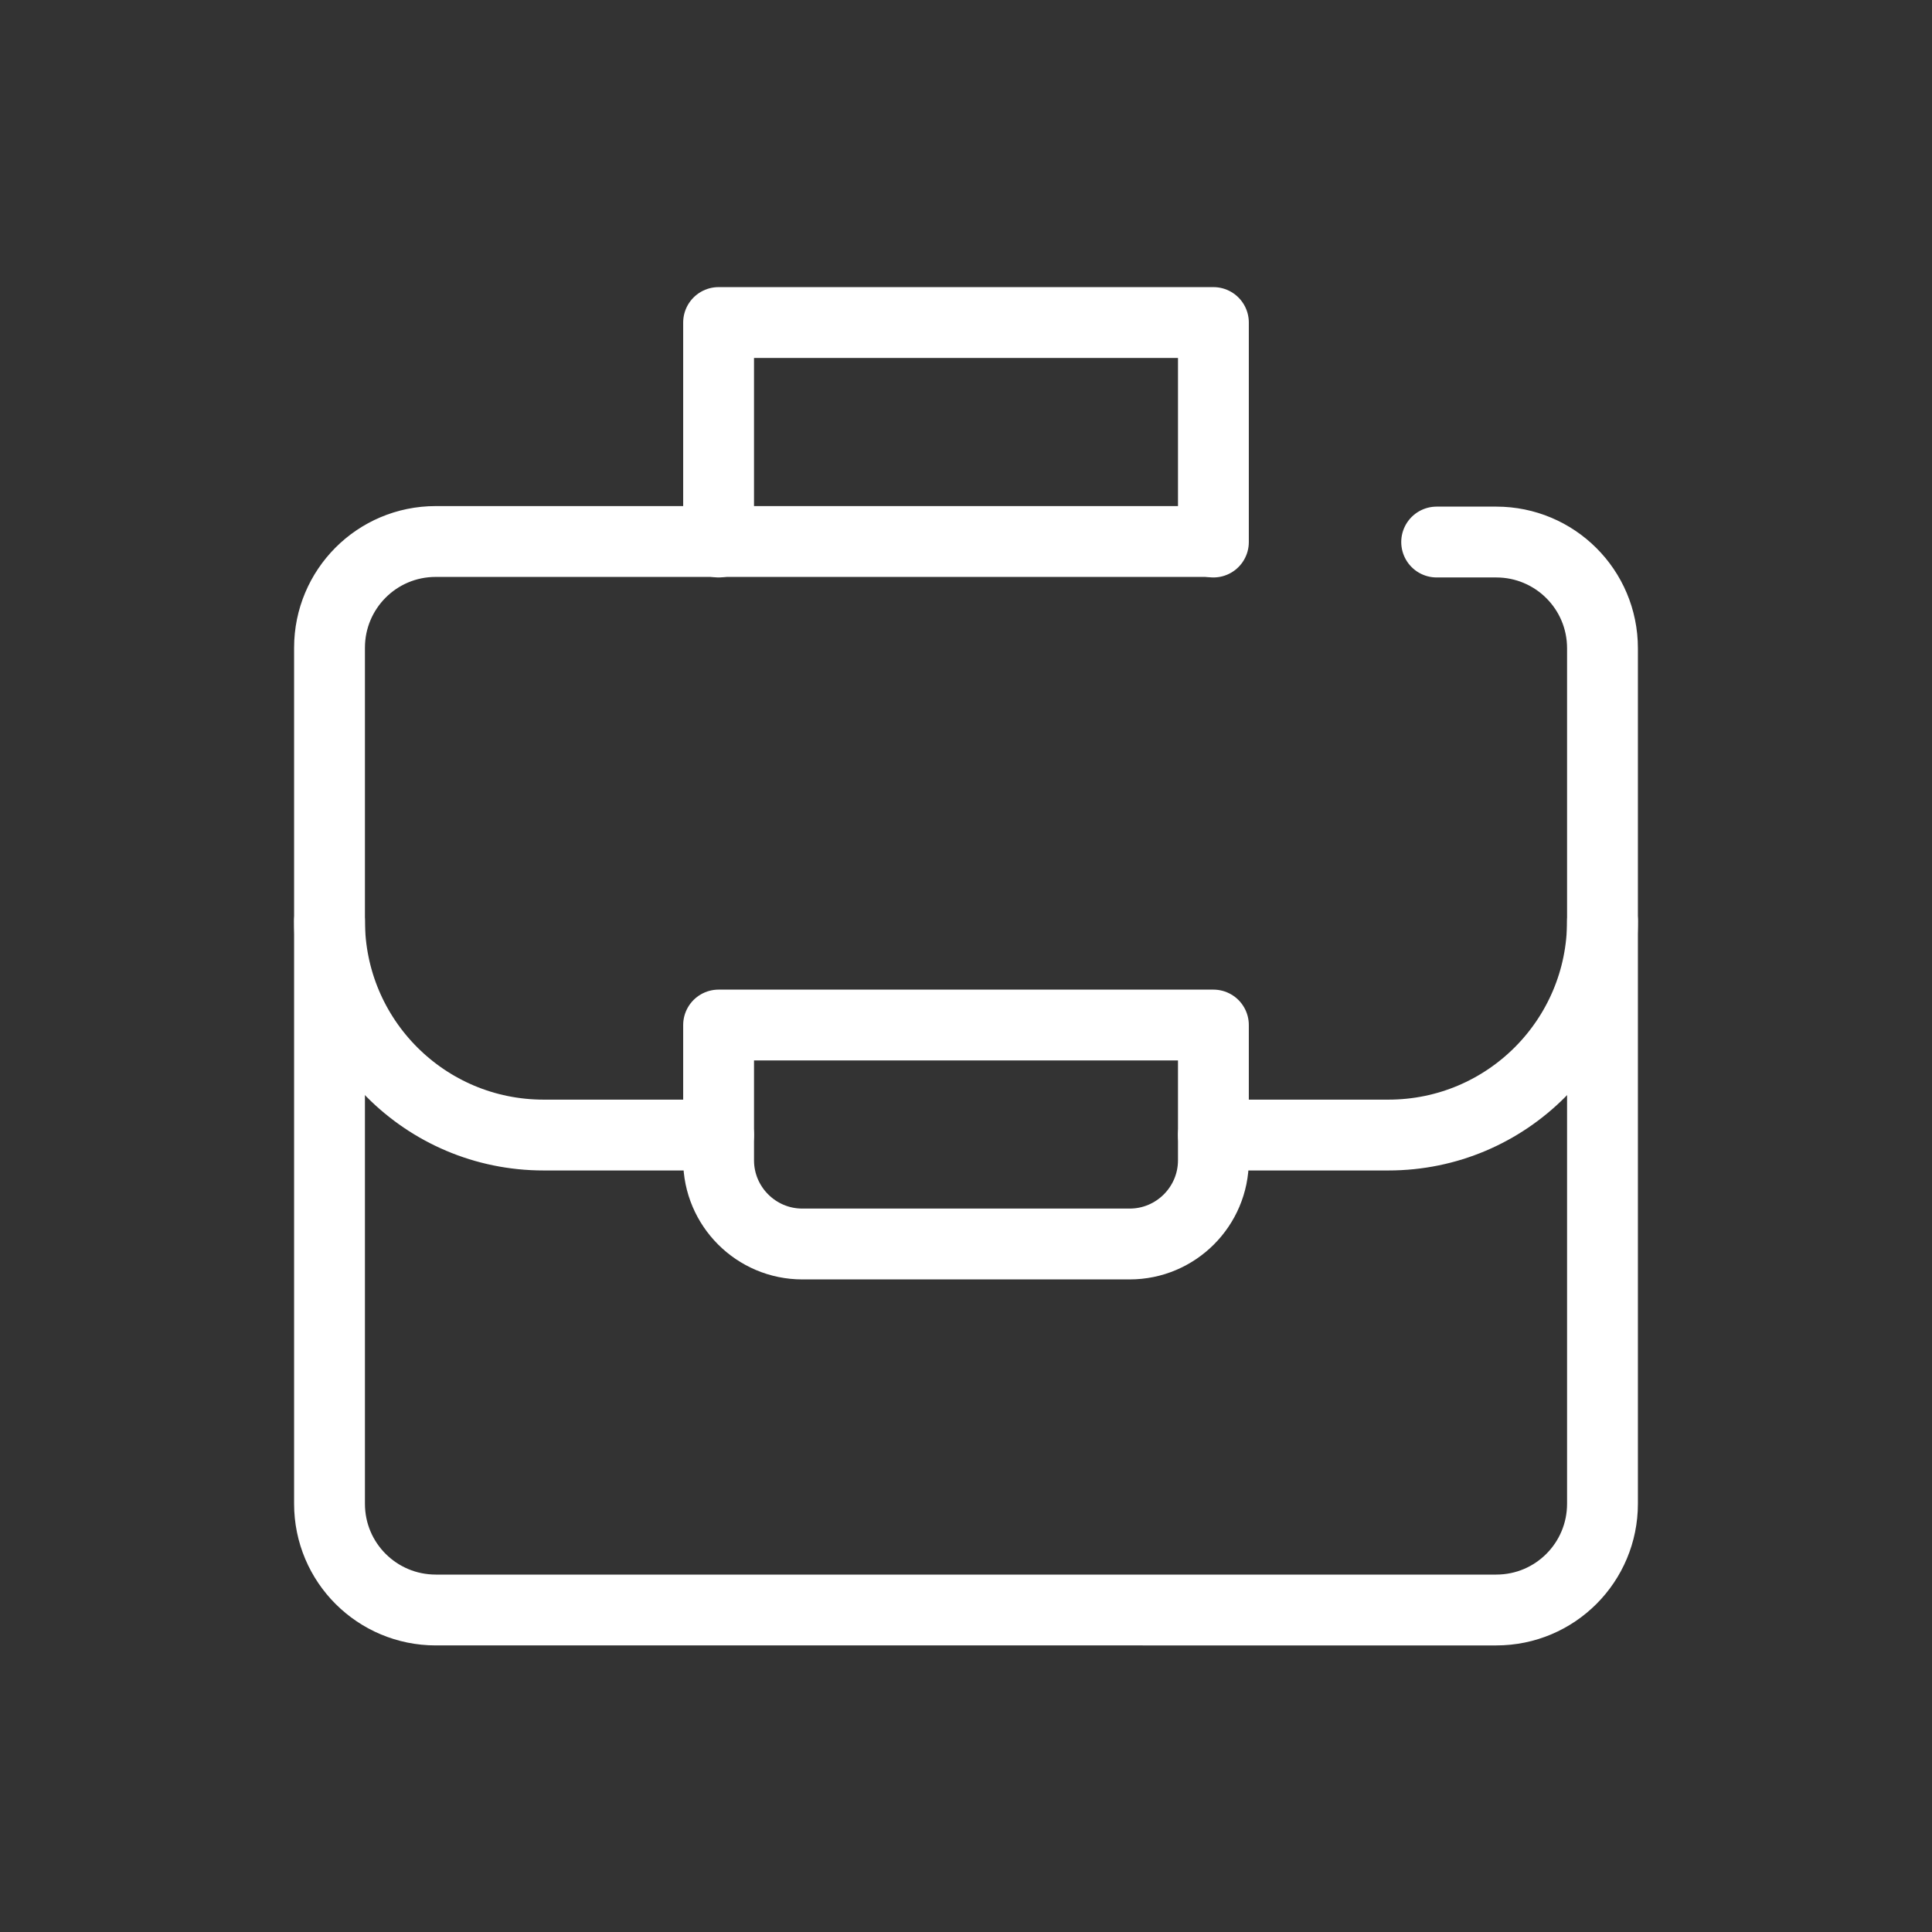
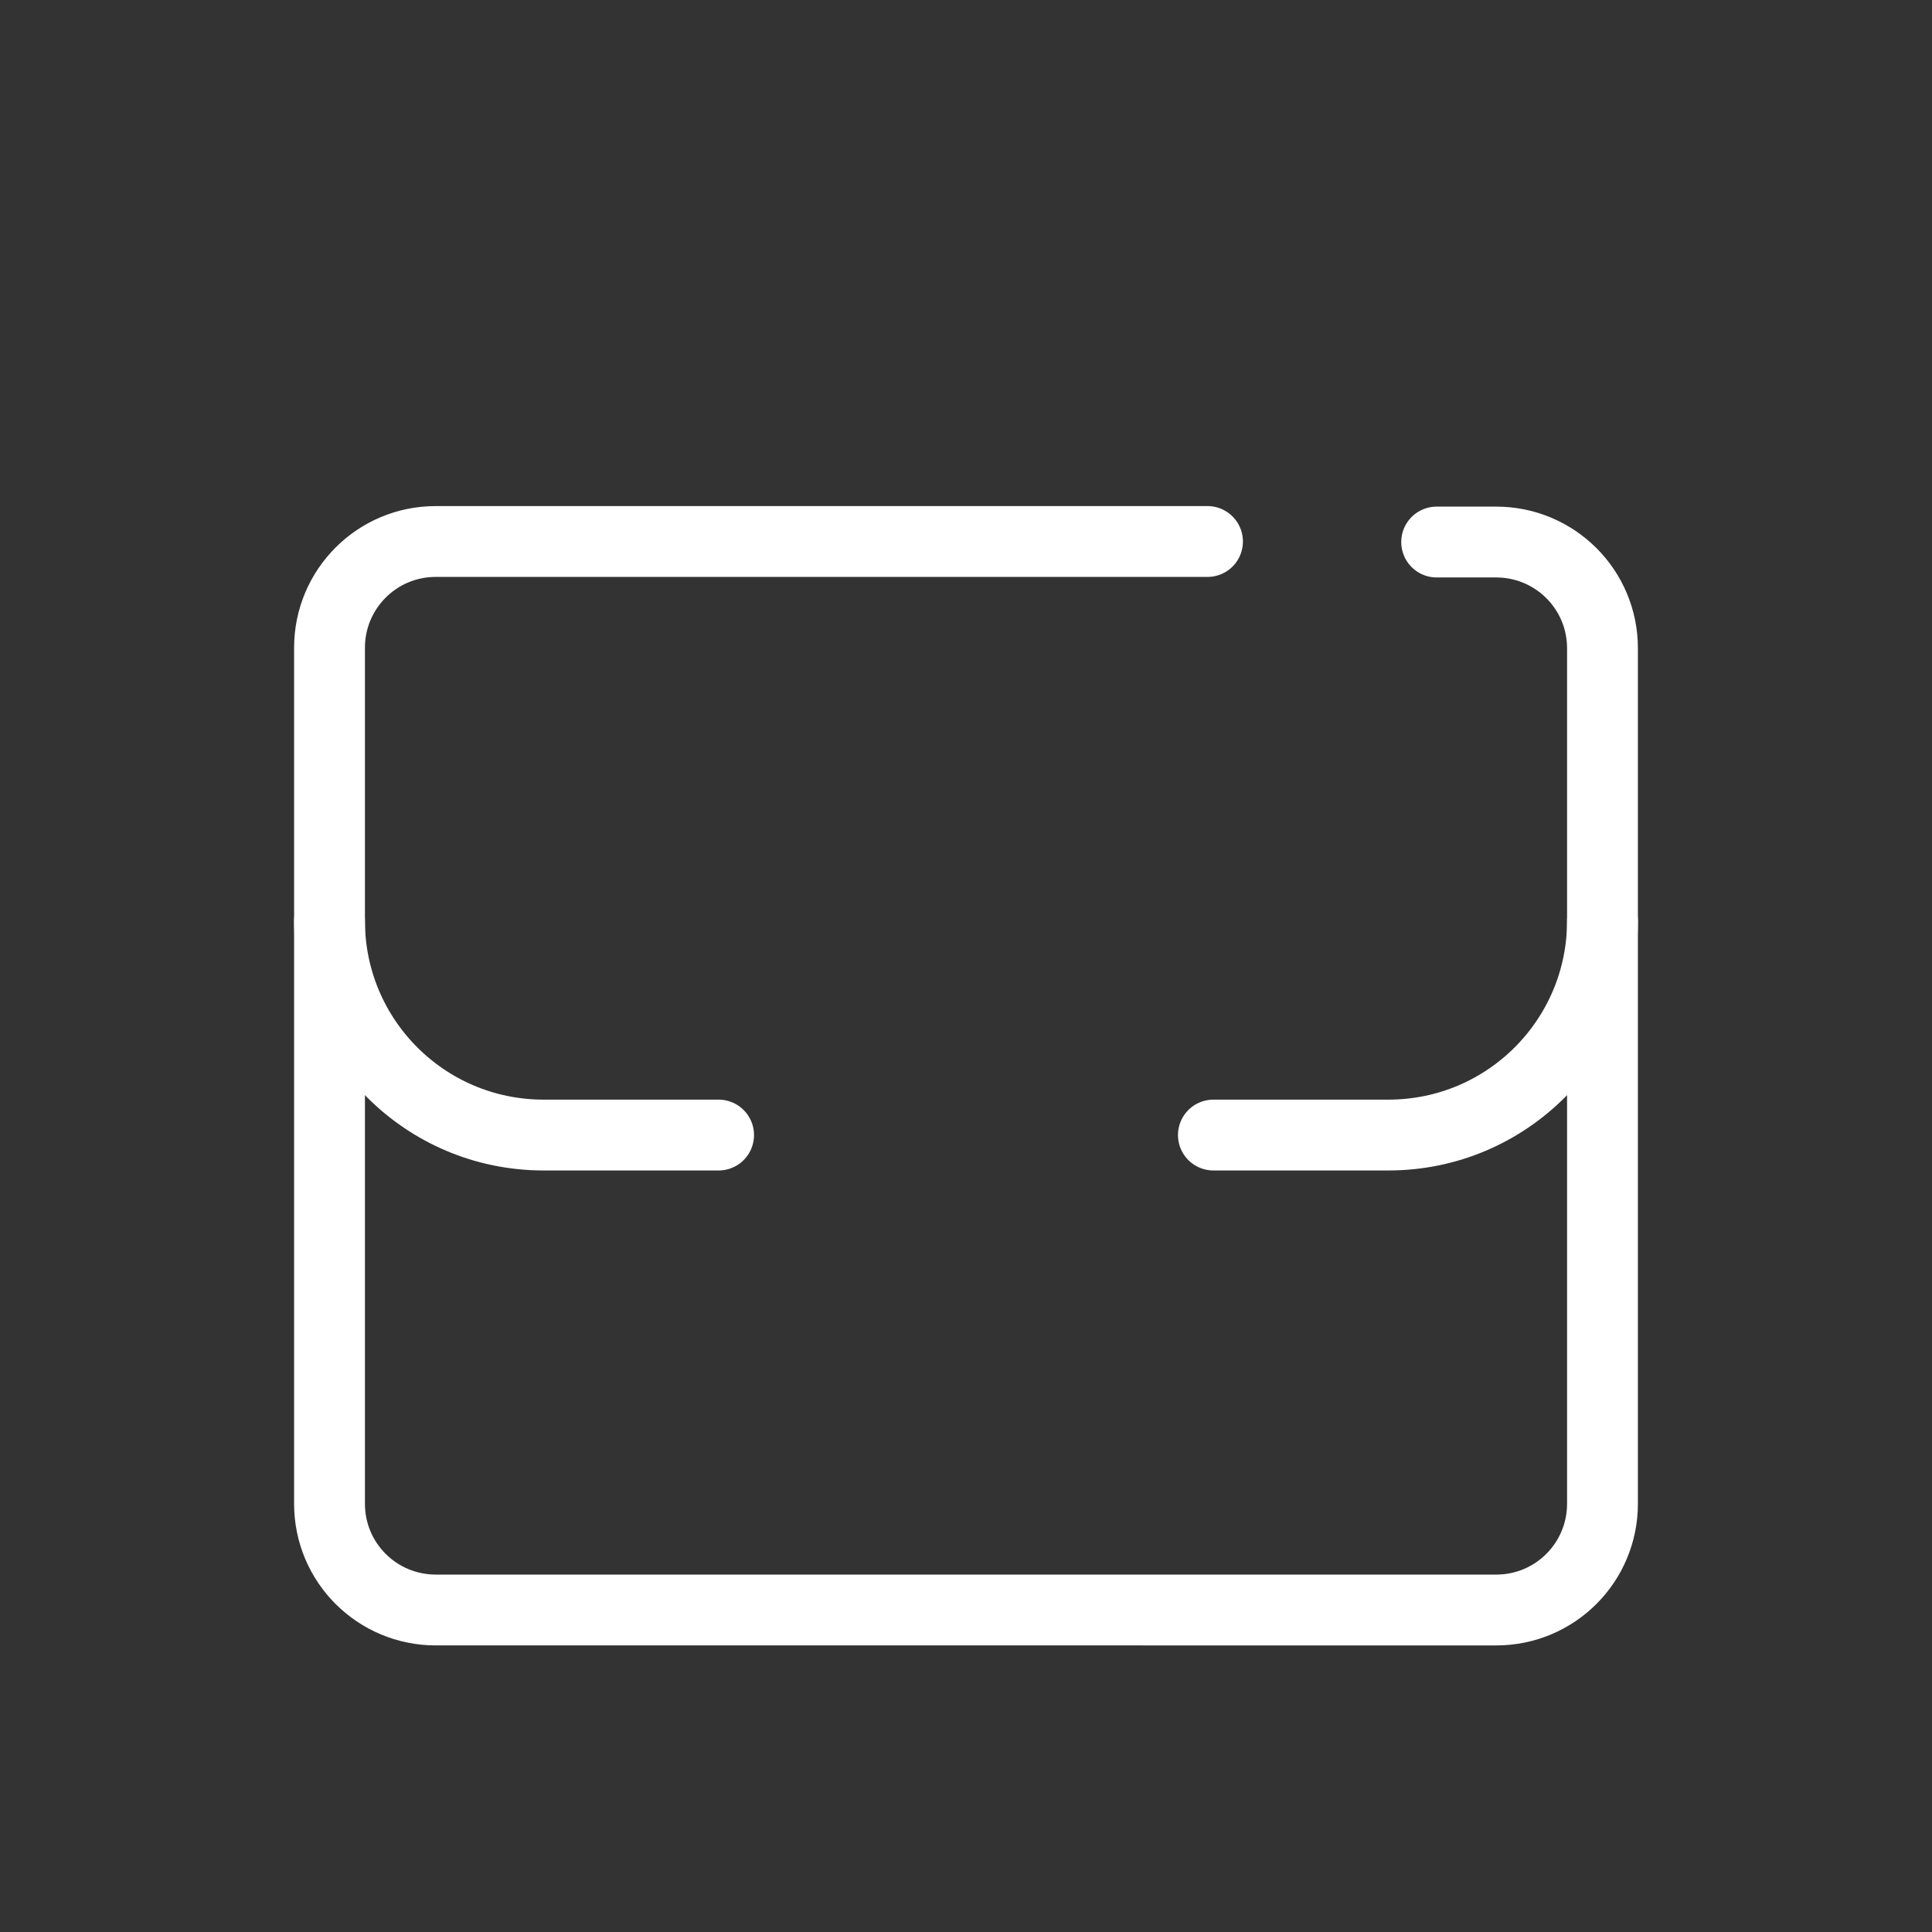
<svg xmlns="http://www.w3.org/2000/svg" id="a" viewBox="0 0 36 36">
  <rect x="0" y="0" width="36" height="36" fill="#333333" stroke="none" />
  <defs>
    <style>.b{fill:none;stroke:#fff;stroke-linecap:round;stroke-linejoin:round;stroke-width:1.32px;}</style>
  </defs>
  <g>
    <path class="b" d="M26.77,10.1h1.11c1.09,0,1.98,.88,1.98,1.98v15.94c0,1.09-.88,1.98-1.98,1.98H8.12c-1.09,0-1.98-.88-1.98-1.98V12.07c0-1.09,.88-1.98,1.98-1.98h14.38" />
    <g />
  </g>
-   <path class="b" d="M13.39,19.1h9.22v2.52c0,.86-.7,1.56-1.56,1.56h-6.1c-.86,0-1.56-.7-1.56-1.56v-2.52h0Z" />
  <path class="b" d="M6.14,17.16h0c0,2.2,1.78,3.99,3.99,3.99h3.26" />
-   <path class="b" d="M29.86,17.16h0c0,2.2-1.78,3.99-3.99,3.99h-3.26" />
-   <polyline class="b" points="13.39 10.1 13.39 6.01 22.61 6.01 22.61 10.1" />
+   <path class="b" d="M29.86,17.16c0,2.2-1.78,3.99-3.99,3.99h-3.26" />
</svg>